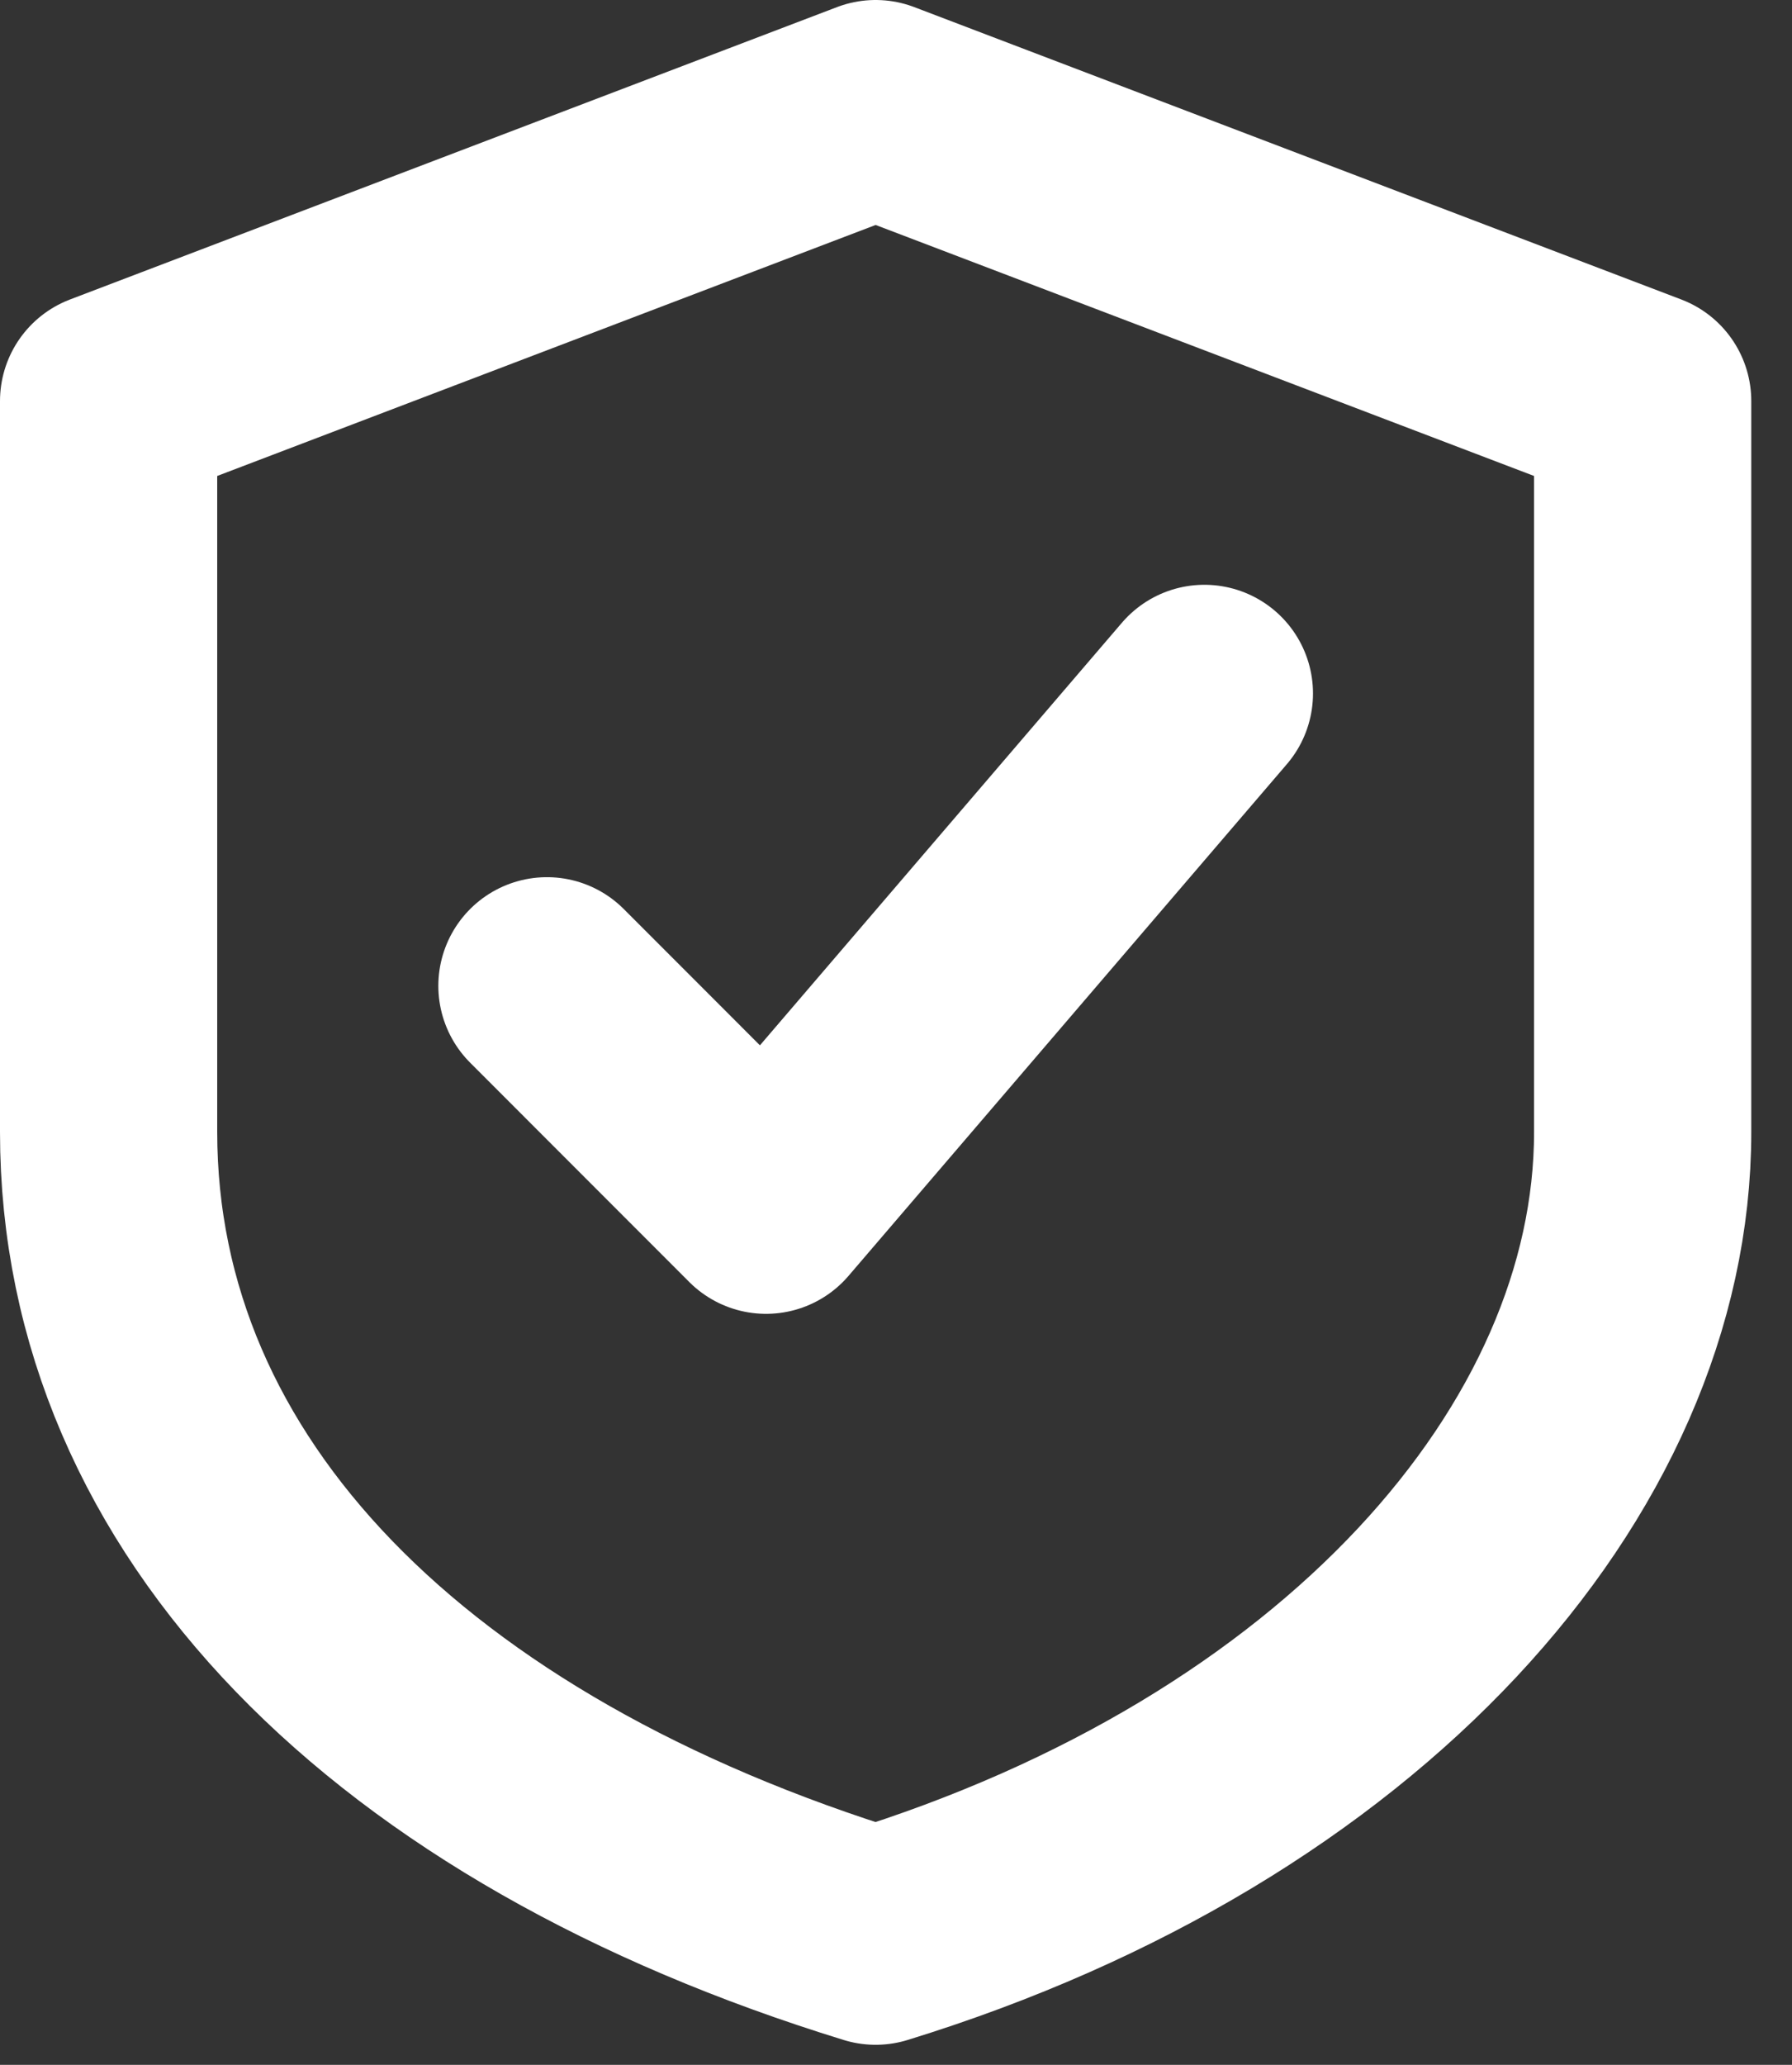
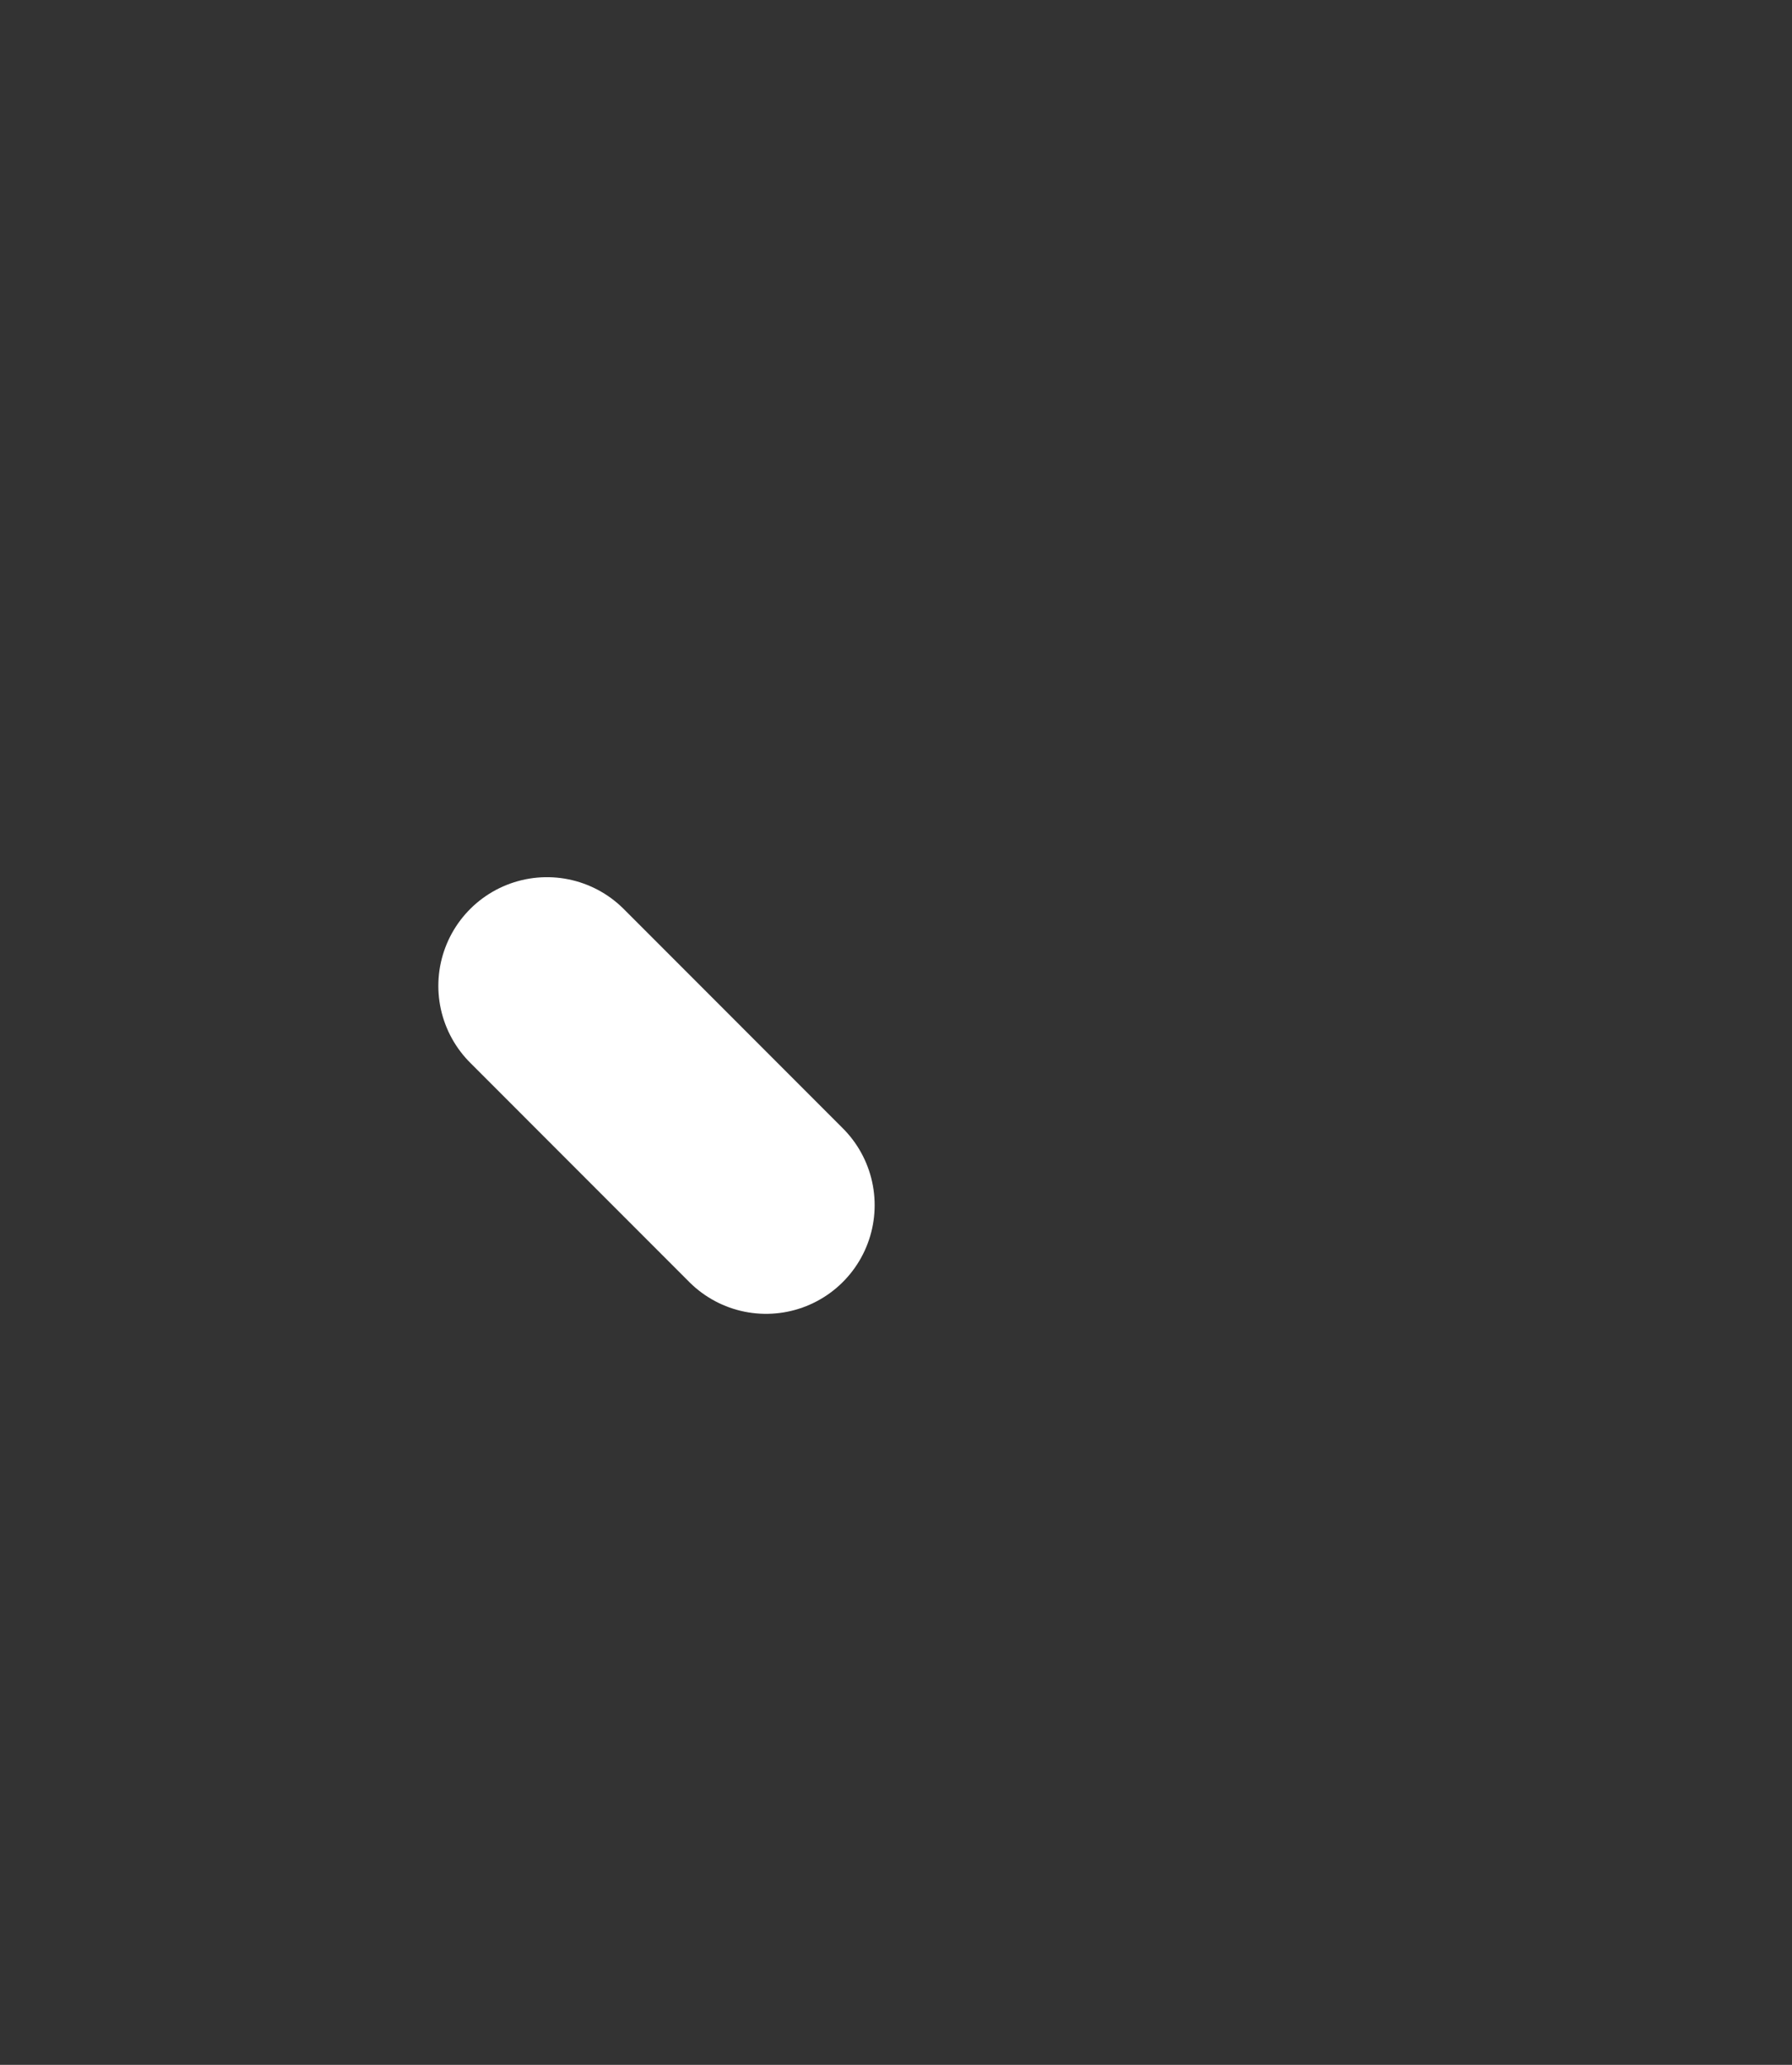
<svg xmlns="http://www.w3.org/2000/svg" width="33" height="38" viewBox="0 0 33 38" fill="none">
  <rect x="0" y="0" width="33" height="38" fill="#333333" stroke="none" />
-   <path d="M16.125 2L30.25 7.381V20.833C30.25 26.887 24.869 32.941 16.125 35.631C7.381 32.941 2 27.559 2 20.833V7.381L16.125 2Z" stroke="white" stroke-width="4" stroke-linecap="round" stroke-linejoin="round" />
-   <path d="M10.072 18.143L14.107 22.179L22.179 12.762" stroke="white" stroke-width="4" stroke-linecap="round" stroke-linejoin="round" />
+   <path d="M10.072 18.143L14.107 22.179" stroke="white" stroke-width="4" stroke-linecap="round" stroke-linejoin="round" />
</svg>